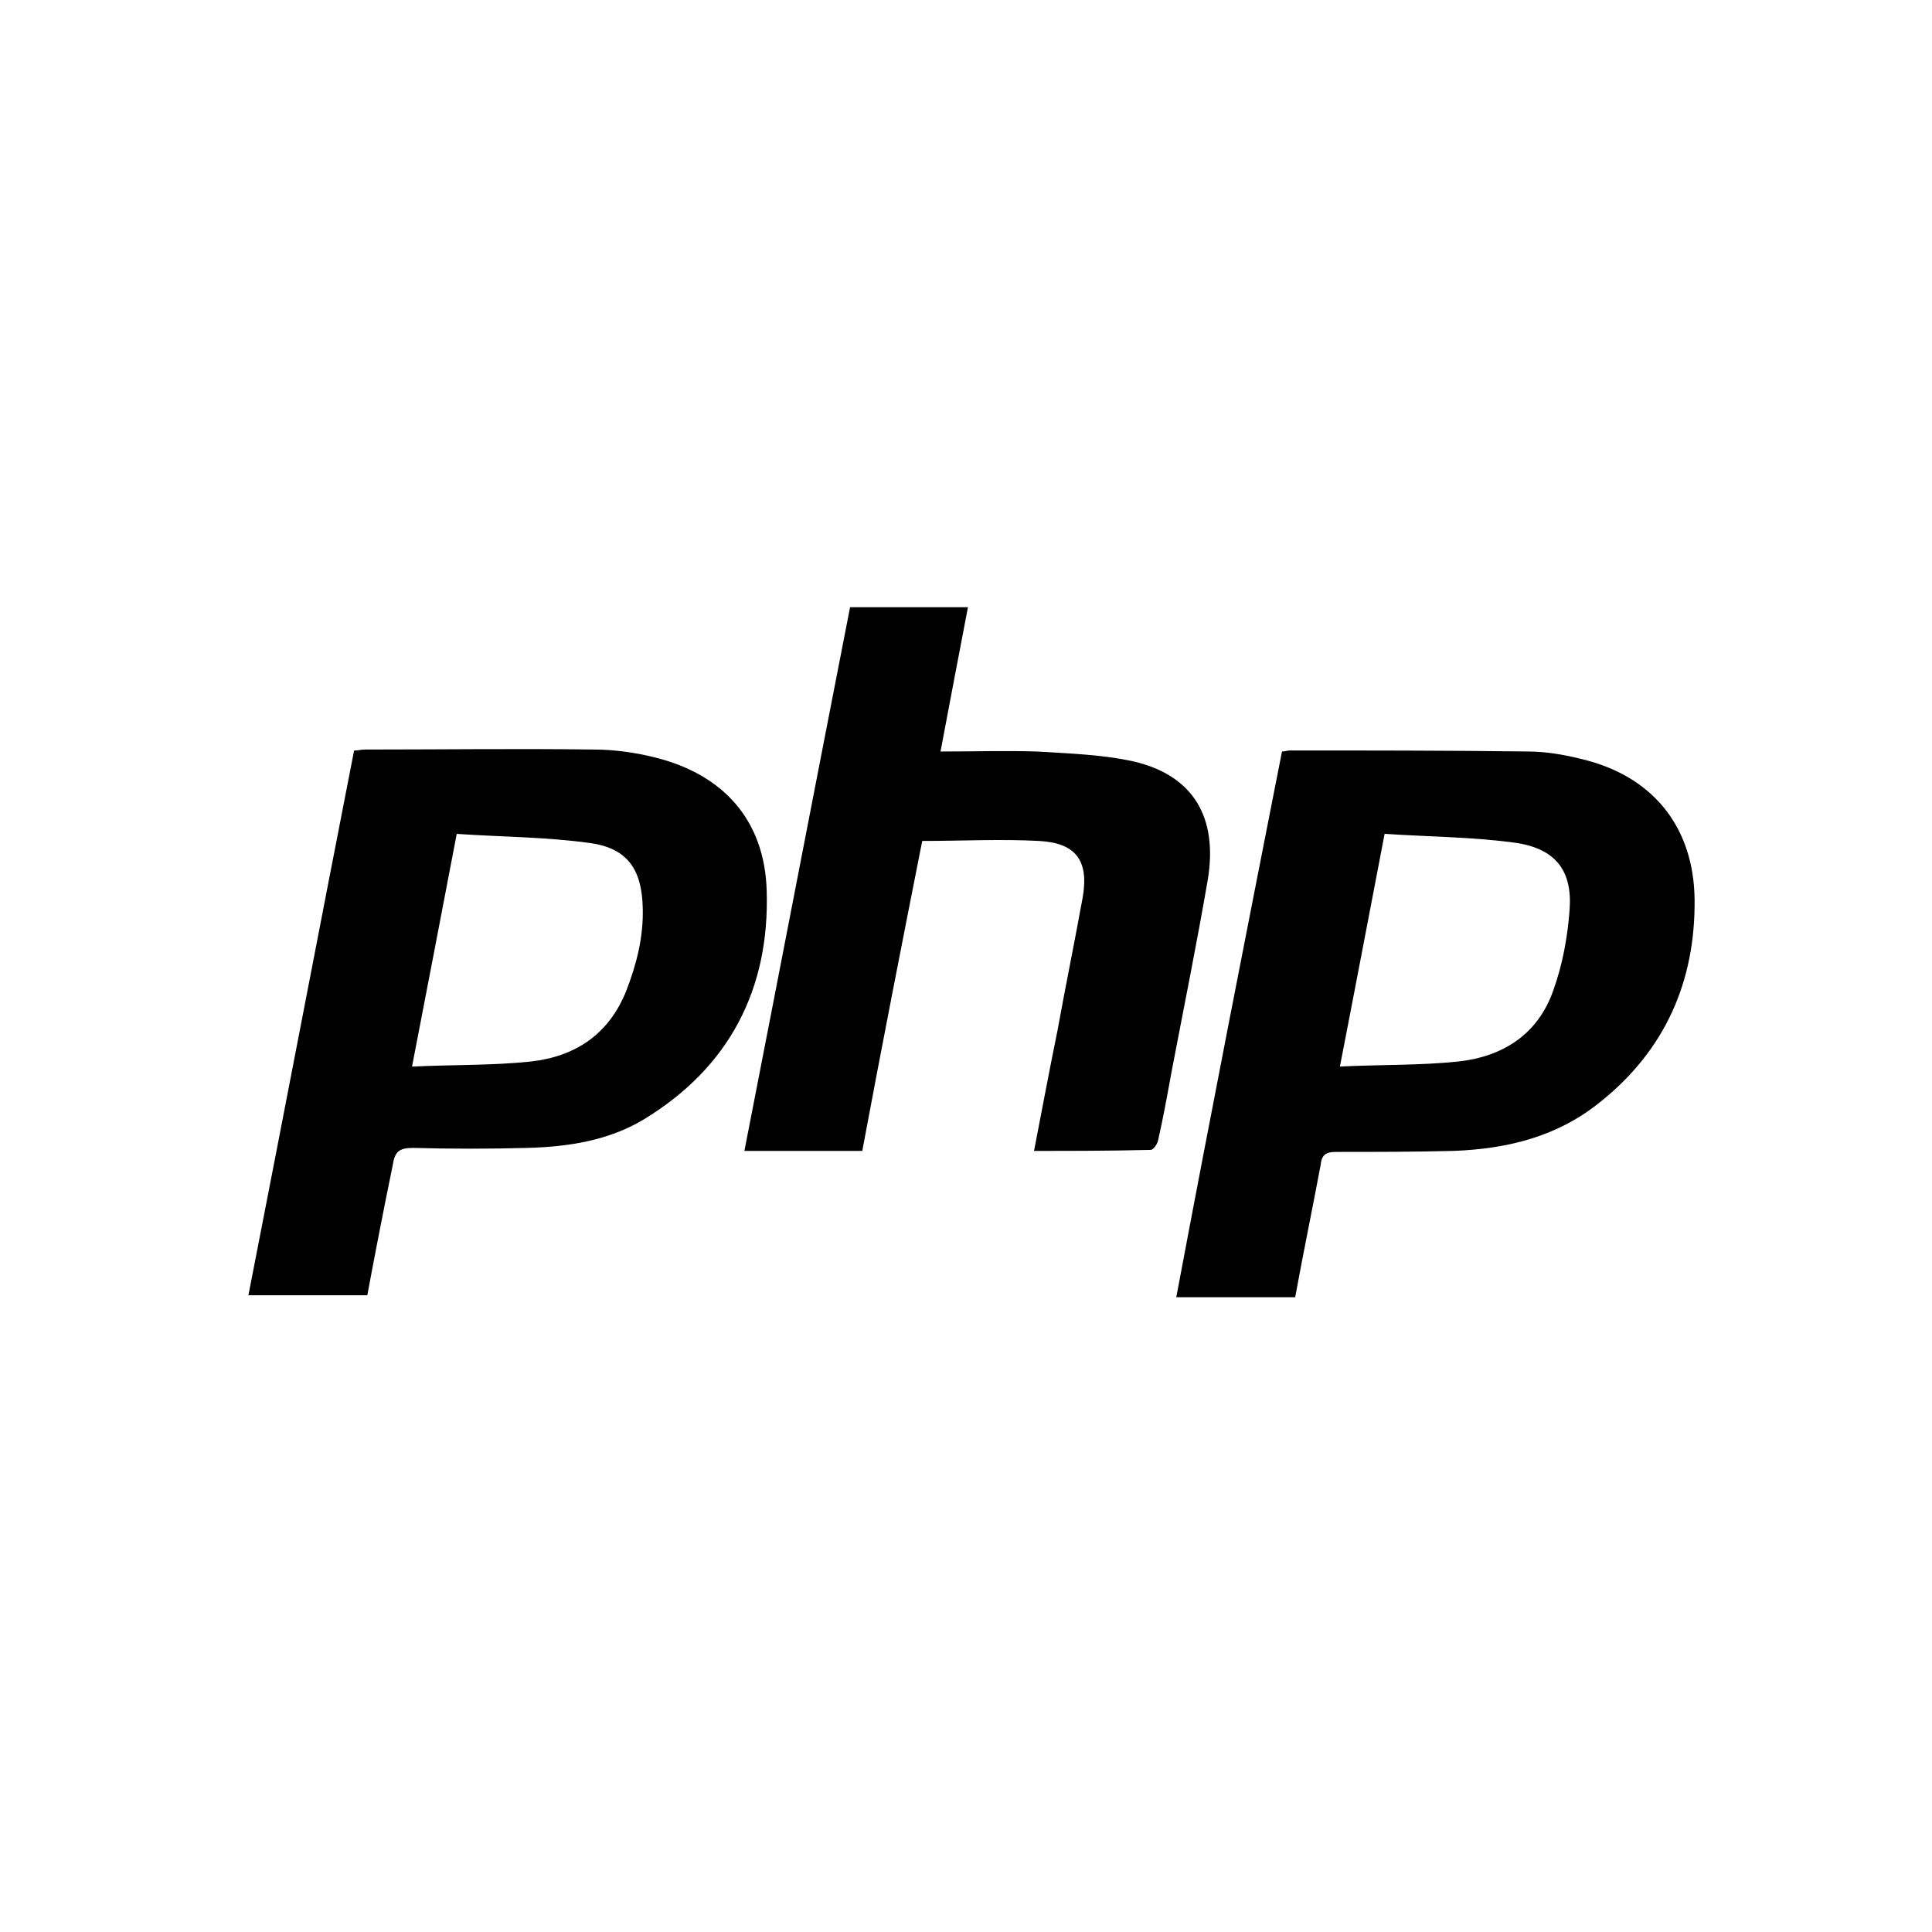
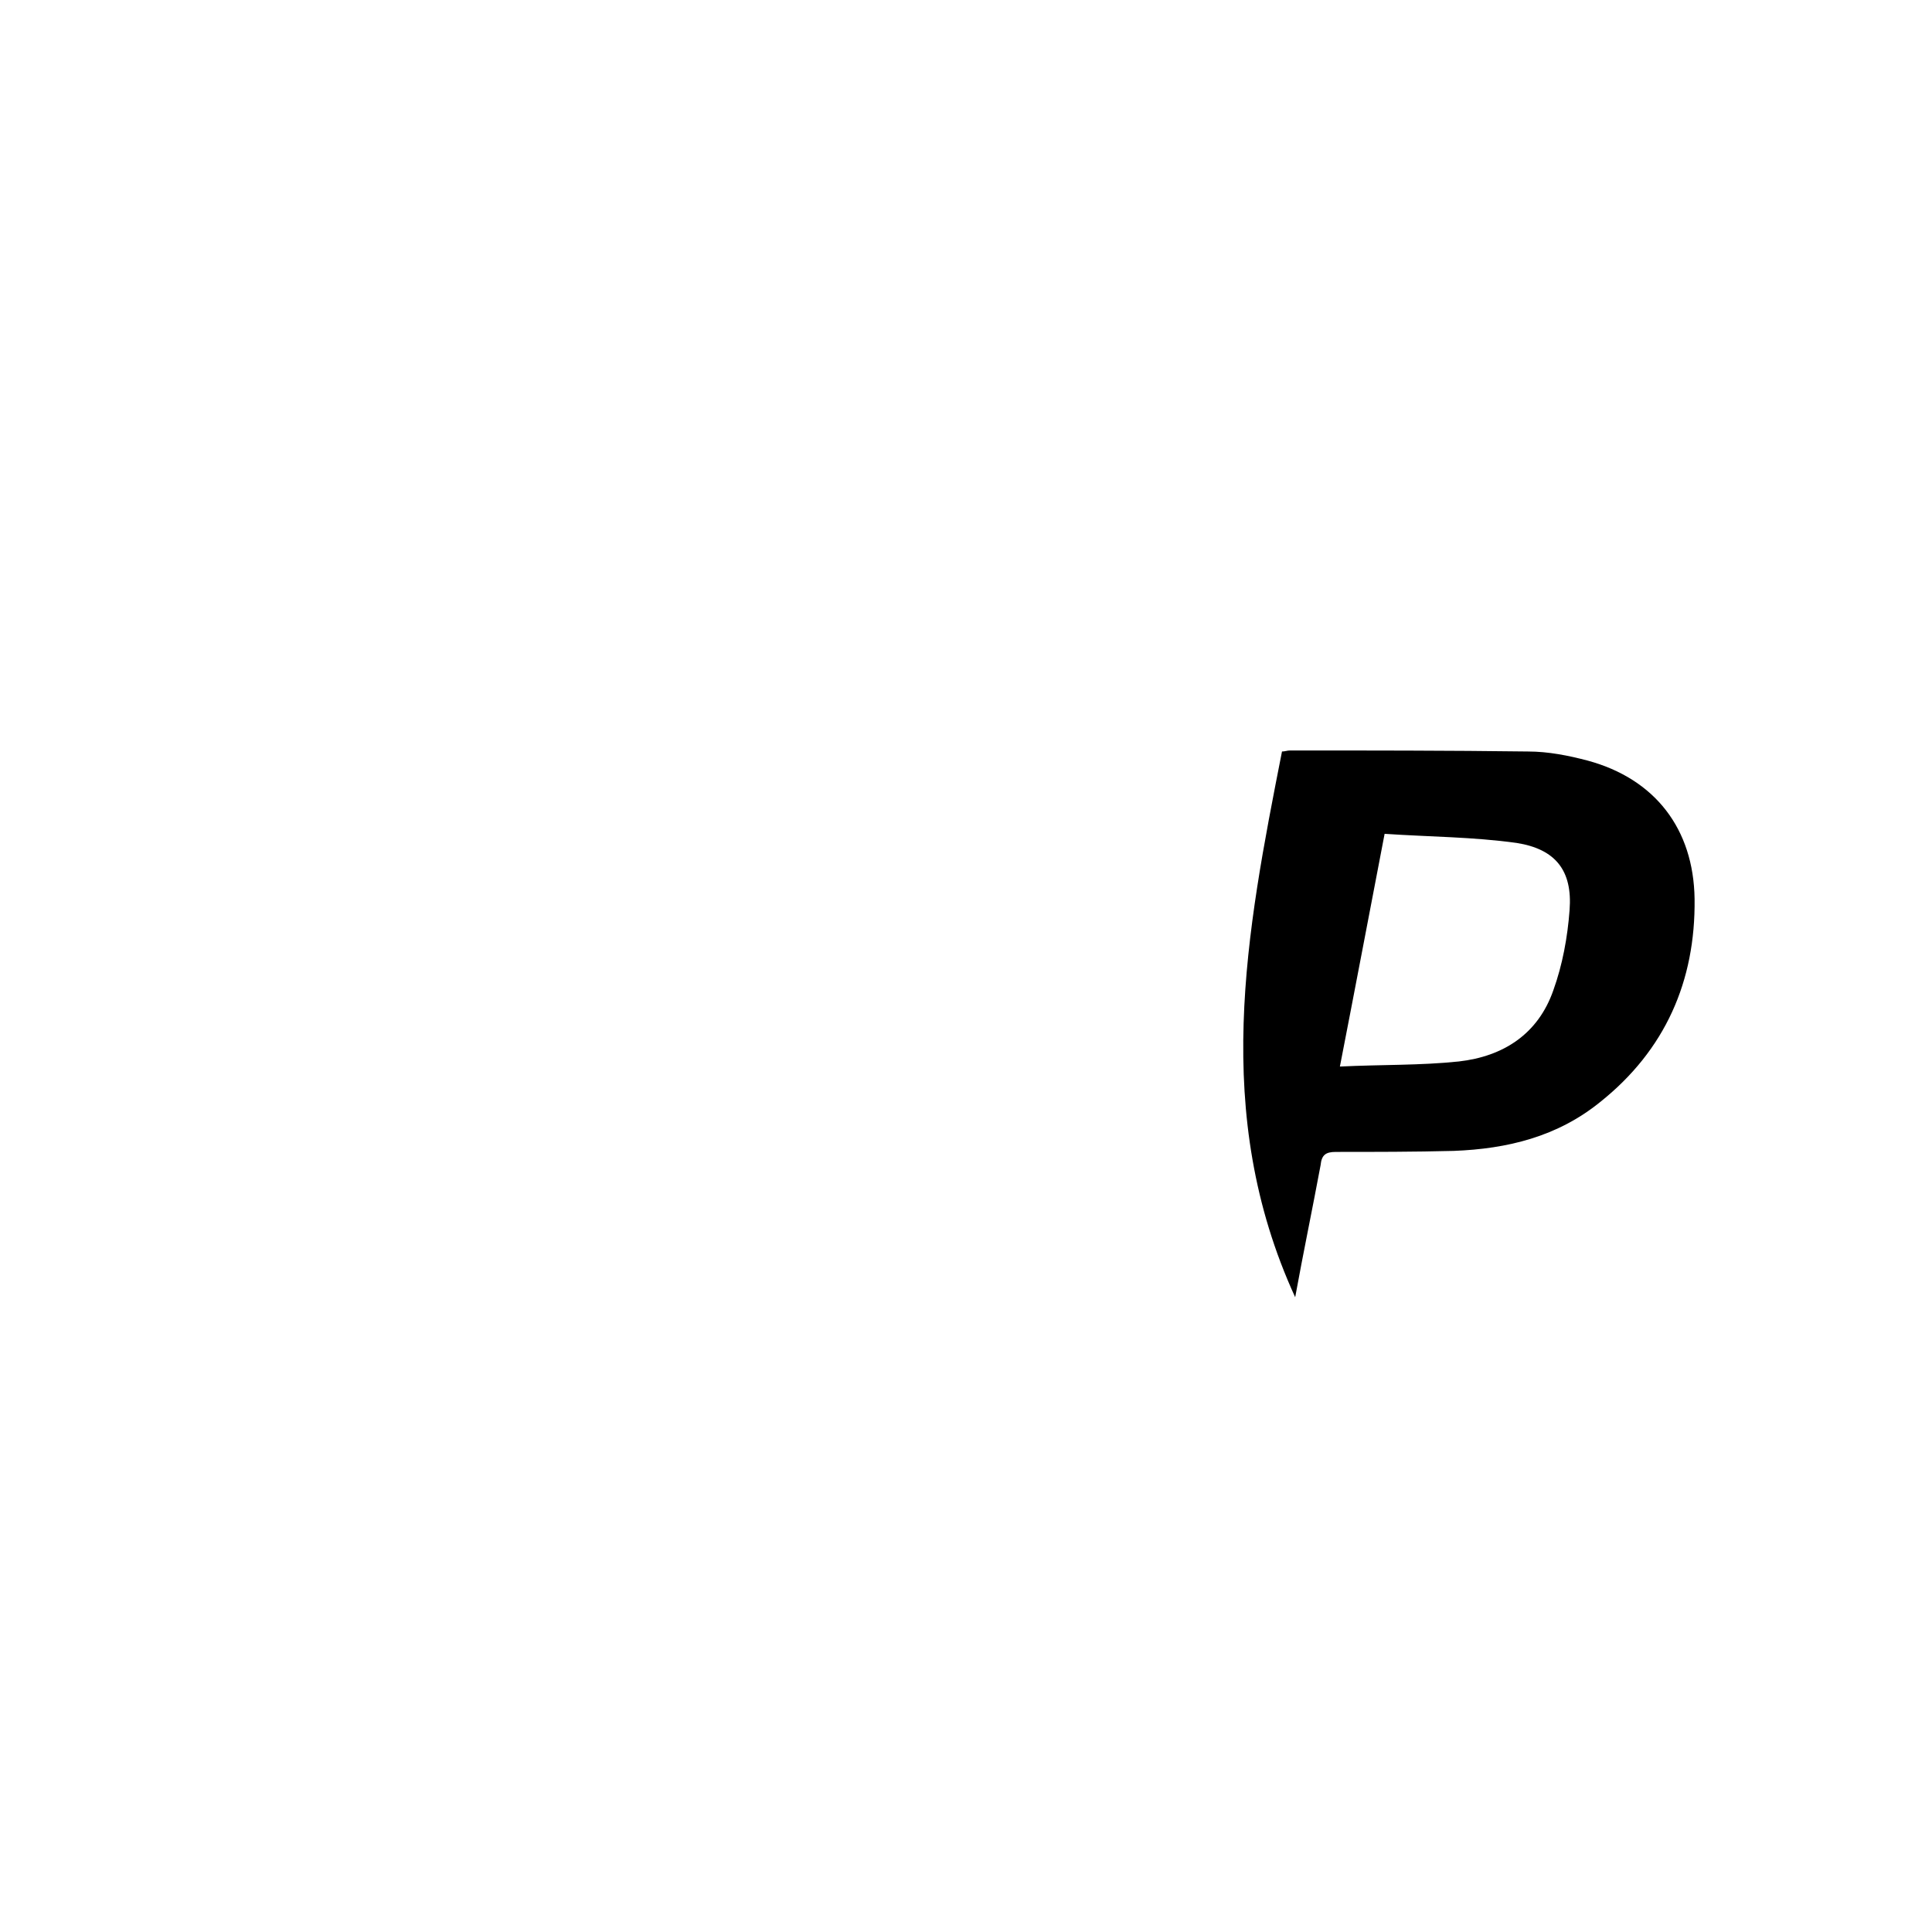
<svg xmlns="http://www.w3.org/2000/svg" width="70" height="70" viewBox="0 0 70 70" fill="none">
-   <path d="M46.449 27.228C46.559 27.228 46.633 27.191 46.743 27.191C49.615 27.191 52.487 27.191 55.359 27.228C56.096 27.228 56.832 27.375 57.532 27.56C59.962 28.222 61.361 30.027 61.398 32.567C61.435 35.55 60.33 38.054 57.974 39.931C56.427 41.183 54.623 41.625 52.671 41.699C51.235 41.736 49.799 41.736 48.4 41.736C48.032 41.736 47.885 41.846 47.848 42.214C47.553 43.798 47.222 45.381 46.927 47.001C45.491 47.001 44.092 47.001 42.619 47.001C43.871 40.337 45.16 33.782 46.449 27.228ZM50.167 30.211C49.615 33.083 49.1 35.807 48.547 38.643C50.057 38.569 51.456 38.606 52.855 38.459C54.475 38.275 55.727 37.464 56.28 35.881C56.611 34.961 56.795 33.967 56.869 32.972C56.979 31.536 56.353 30.763 54.954 30.542C53.371 30.321 51.788 30.321 50.167 30.211Z" fill="black" />
-   <path d="M13.308 46.93C11.872 46.93 10.473 46.93 9 46.93C10.289 40.339 11.541 33.785 12.829 27.194C12.977 27.194 13.087 27.157 13.234 27.157C15.996 27.157 18.758 27.12 21.519 27.157C22.256 27.157 23.029 27.267 23.765 27.452C26.232 28.078 27.705 29.735 27.779 32.275C27.889 35.847 26.416 38.682 23.323 40.56C22.035 41.333 20.562 41.554 19.089 41.591C17.727 41.628 16.327 41.628 14.965 41.591C14.45 41.591 14.302 41.738 14.229 42.217C13.897 43.837 13.603 45.346 13.308 46.93ZM16.548 30.213C15.996 33.085 15.48 35.81 14.928 38.645C16.438 38.572 17.837 38.608 19.236 38.461C20.856 38.277 22.071 37.467 22.697 35.884C23.066 34.926 23.323 33.932 23.287 32.864C23.25 31.502 22.734 30.729 21.372 30.544C19.788 30.324 18.168 30.324 16.548 30.213Z" fill="black" />
-   <path d="M37.465 41.699C37.759 40.19 38.017 38.79 38.312 37.354C38.606 35.734 38.938 34.114 39.232 32.494C39.453 31.168 38.974 30.543 37.649 30.469C36.25 30.395 34.85 30.469 33.414 30.469C32.678 34.188 31.942 37.944 31.242 41.699C29.843 41.699 28.444 41.699 26.971 41.699C28.259 35.108 29.511 28.591 30.8 22C32.236 22 33.635 22 35.071 22C34.74 23.731 34.408 25.461 34.077 27.229C35.292 27.229 36.434 27.192 37.575 27.229C38.753 27.302 39.968 27.339 41.11 27.597C43.246 28.112 44.129 29.622 43.761 31.868C43.356 34.225 42.877 36.581 42.435 38.901C42.288 39.711 42.141 40.521 41.957 41.331C41.92 41.478 41.773 41.662 41.699 41.662C40.226 41.699 38.864 41.699 37.465 41.699Z" fill="black" />
+   <path d="M46.449 27.228C46.559 27.228 46.633 27.191 46.743 27.191C49.615 27.191 52.487 27.191 55.359 27.228C56.096 27.228 56.832 27.375 57.532 27.56C59.962 28.222 61.361 30.027 61.398 32.567C61.435 35.55 60.33 38.054 57.974 39.931C56.427 41.183 54.623 41.625 52.671 41.699C51.235 41.736 49.799 41.736 48.4 41.736C48.032 41.736 47.885 41.846 47.848 42.214C47.553 43.798 47.222 45.381 46.927 47.001C43.871 40.337 45.16 33.782 46.449 27.228ZM50.167 30.211C49.615 33.083 49.1 35.807 48.547 38.643C50.057 38.569 51.456 38.606 52.855 38.459C54.475 38.275 55.727 37.464 56.28 35.881C56.611 34.961 56.795 33.967 56.869 32.972C56.979 31.536 56.353 30.763 54.954 30.542C53.371 30.321 51.788 30.321 50.167 30.211Z" fill="black" />
</svg>